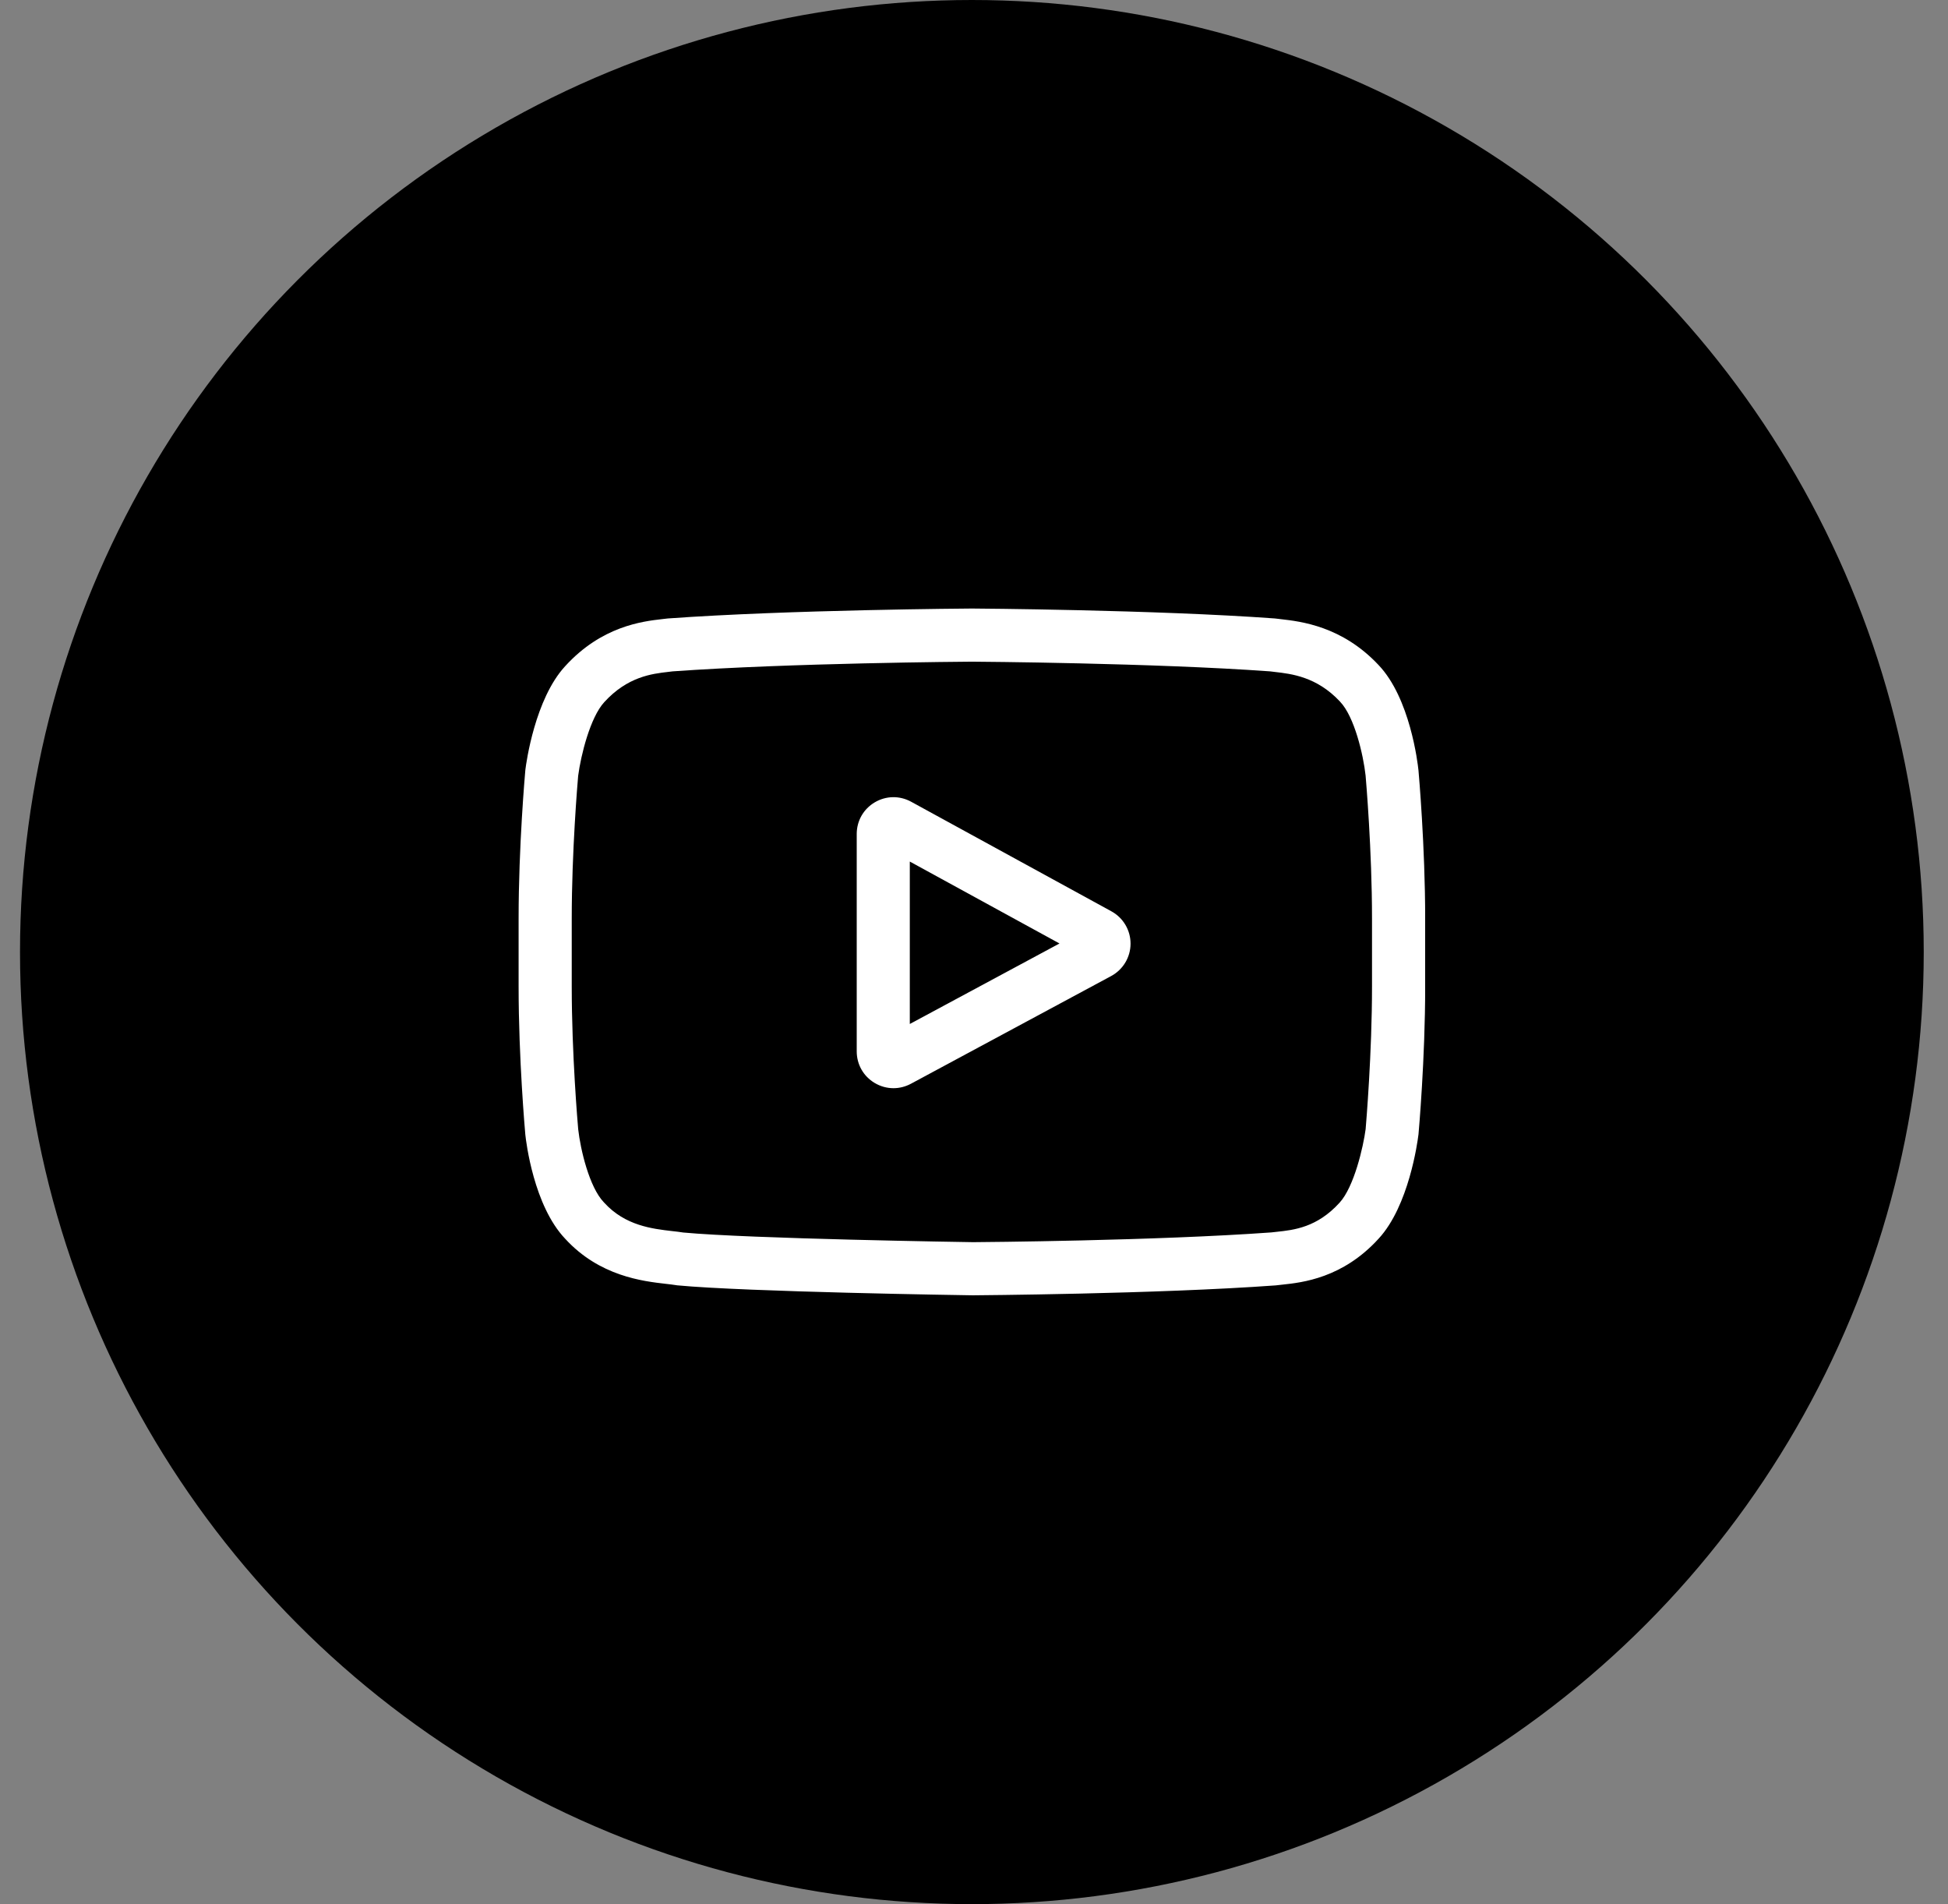
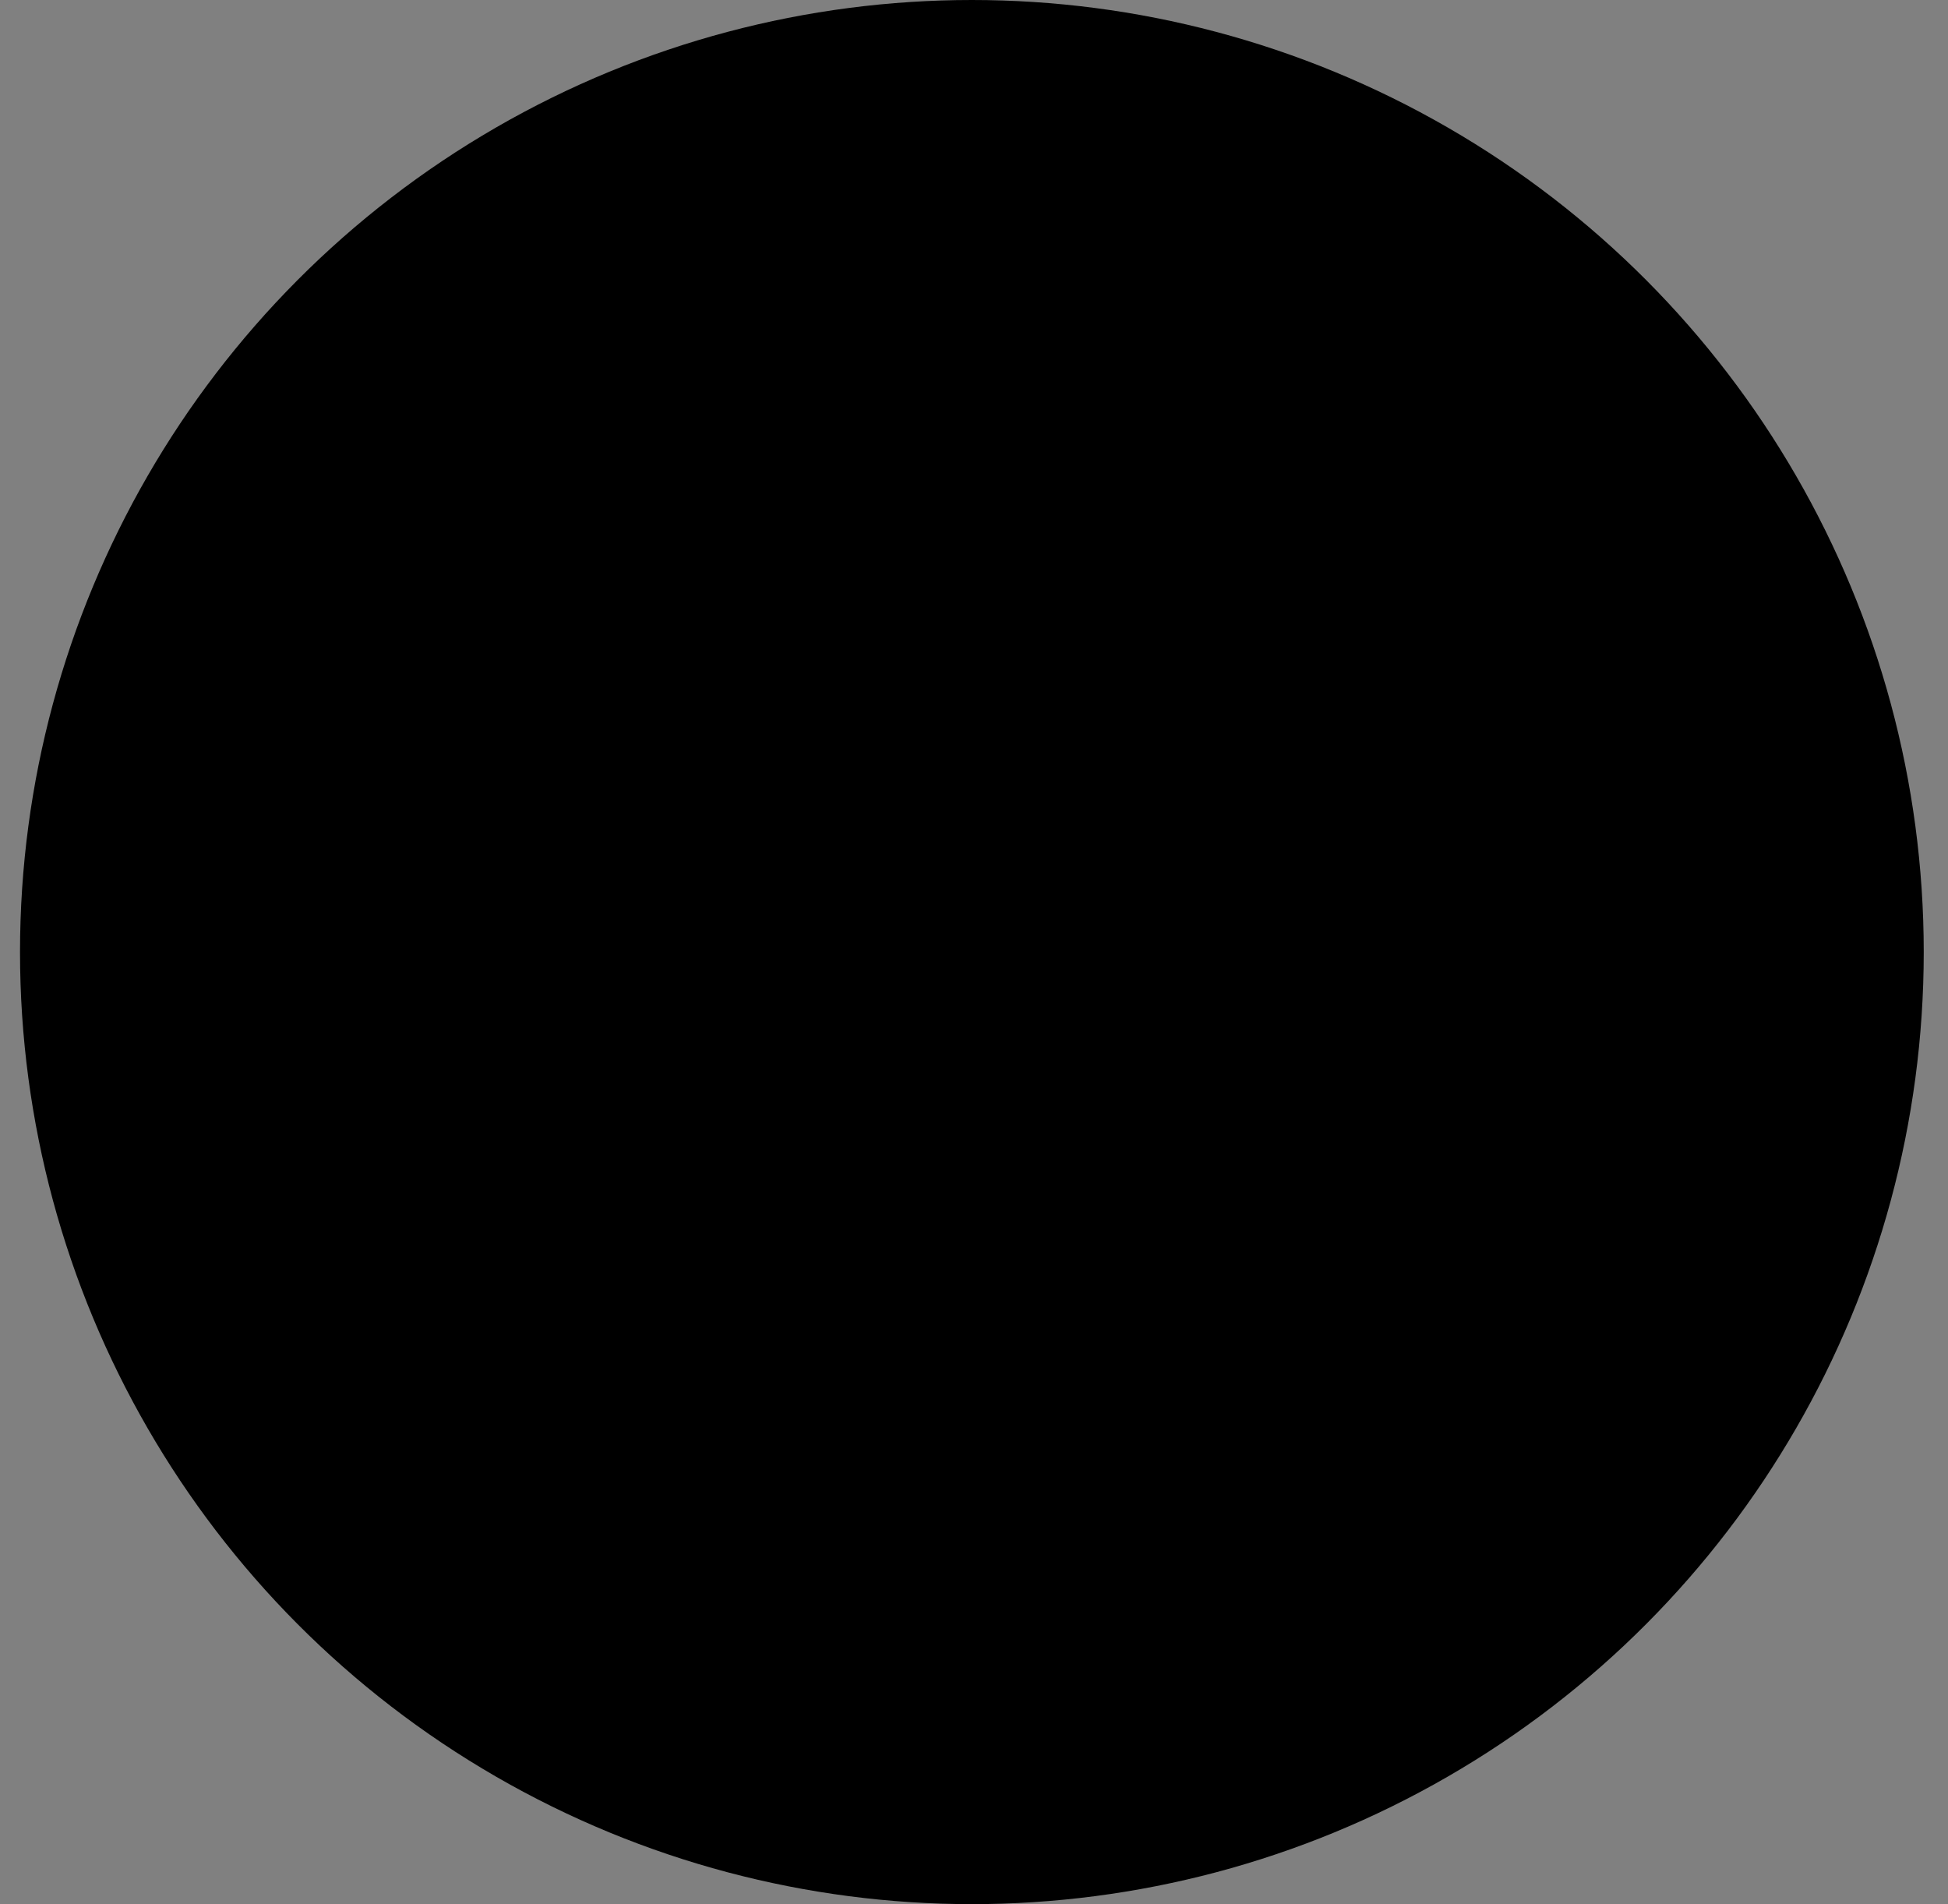
<svg xmlns="http://www.w3.org/2000/svg" width="44" height="43" viewBox="0 0 44 43" fill="none">
  <rect x="0" y="0" width="44" height="43" fill="#808080" stroke="none" />
  <circle cx="21.952" cy="21.5" r="21.5" fill="black" />
  <g clip-path="url(#clip0_0_1)">
-     <path d="M25.104 20.58L20.58 18.105C20.32 17.963 20.013 17.968 19.758 18.119C19.503 18.27 19.351 18.537 19.351 18.834V23.742C19.351 24.037 19.502 24.304 19.755 24.455C19.887 24.534 20.034 24.574 20.181 24.574C20.316 24.574 20.451 24.54 20.575 24.474L25.099 22.041C25.367 21.896 25.535 21.617 25.536 21.312C25.537 21.007 25.372 20.727 25.104 20.58ZM20.55 23.124V19.456L23.931 21.306L20.55 23.124Z" fill="white" />
-     <path d="M32.04 17.402L32.039 17.393C32.022 17.228 31.849 15.762 31.136 15.016C30.312 14.139 29.379 14.033 28.929 13.982C28.892 13.977 28.858 13.974 28.828 13.97L28.792 13.966C26.085 13.769 21.997 13.742 21.956 13.742L21.952 13.742L21.949 13.742C21.908 13.742 17.82 13.769 15.088 13.966L15.052 13.97C15.023 13.973 14.991 13.977 14.956 13.981C14.512 14.032 13.588 14.139 12.762 15.048C12.084 15.786 11.887 17.22 11.867 17.381L11.865 17.402C11.859 17.471 11.714 19.103 11.714 20.742V22.275C11.714 23.914 11.859 25.547 11.865 25.615L11.866 25.625C11.883 25.788 12.056 27.227 12.765 27.973C13.54 28.82 14.519 28.933 15.046 28.993C15.129 29.002 15.201 29.011 15.25 29.019L15.297 29.026C16.86 29.174 21.761 29.248 21.968 29.251L21.974 29.251L21.981 29.251C22.022 29.25 26.11 29.224 28.817 29.027L28.852 29.023C28.887 29.018 28.925 29.014 28.967 29.01C29.409 28.963 30.328 28.866 31.142 27.969C31.821 27.232 32.017 25.797 32.037 25.636L32.04 25.615C32.046 25.546 32.191 23.914 32.191 22.275V20.742C32.19 19.103 32.046 17.471 32.04 17.402ZM30.99 22.275C30.99 23.792 30.858 25.354 30.846 25.498C30.794 25.893 30.587 26.8 30.257 27.16C29.747 27.721 29.223 27.776 28.841 27.817C28.794 27.822 28.752 27.826 28.713 27.831C26.095 28.02 22.161 28.05 21.98 28.051C21.776 28.048 16.948 27.974 15.432 27.833C15.355 27.82 15.271 27.811 15.182 27.801C14.734 27.749 14.12 27.679 13.648 27.16L13.637 27.148C13.312 26.809 13.111 25.961 13.06 25.502C13.05 25.394 12.914 23.813 12.914 22.275V20.742C12.914 19.227 13.046 17.666 13.059 17.52C13.12 17.055 13.331 16.202 13.648 15.857C14.173 15.28 14.727 15.215 15.094 15.173C15.129 15.169 15.162 15.165 15.192 15.161C17.848 14.971 21.81 14.943 21.952 14.942C22.095 14.943 26.055 14.971 28.688 15.161C28.72 15.165 28.756 15.169 28.794 15.174C29.171 15.217 29.74 15.282 30.263 15.839L30.268 15.845C30.593 16.183 30.794 17.047 30.845 17.514C30.854 17.617 30.99 19.201 30.99 20.742V22.275Z" fill="white" />
-   </g>
+     </g>
  <defs>
    <clipPath id="clip0_0_1">
      <rect width="20.476" height="20.476" fill="white" transform="translate(11.714 11.262)" />
    </clipPath>
  </defs>
</svg>